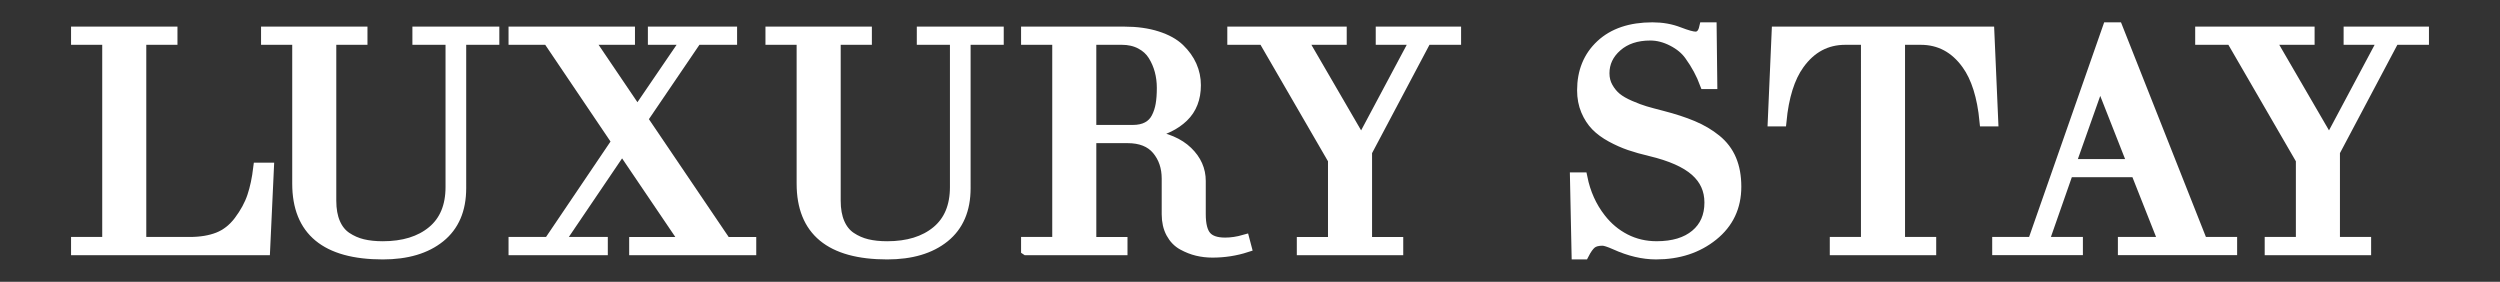
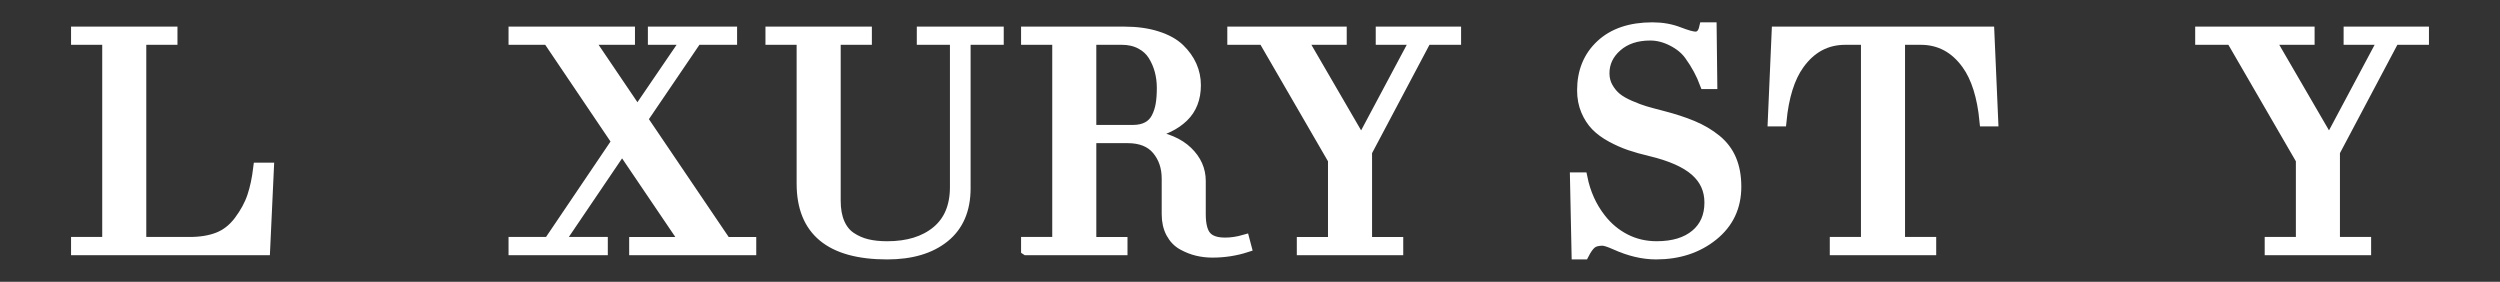
<svg xmlns="http://www.w3.org/2000/svg" version="1.1" id="Layer_1" x="0px" y="0px" width="503px" height="56.693px" viewBox="0 0 503 56.693" enable-background="new 0 0 503 56.693" xml:space="preserve">
  <rect x="0" y="0" width="503" height="56.693" fill="#333333" stroke="none" />
  <g>
    <path fill="#FFFFFF" stroke="#FFFFFF" stroke-width="2.068" stroke-miterlimit="10" d="M15.329,50.305v-1.594h6.273V7.982h-6.273   V6.389h19.343v1.593h-6.273v40.73h9.737c2.222,0,4.138-0.314,5.75-0.947c1.612-0.635,3.006-1.727,4.183-3.277   c1.241-1.652,2.14-3.307,2.695-4.961c0.556-1.654,0.964-3.572,1.226-5.758h2.091l-0.767,16.539H15.329V50.305z" />
-     <path fill="#FFFFFF" stroke="#FFFFFF" stroke-width="2.068" stroke-miterlimit="10" d="M53.558,7.982V6.389h19.343v1.593h-6.273   v32.4c0,1.758,0.267,3.252,0.801,4.486c0.534,1.236,1.296,2.188,2.287,2.85s2.075,1.141,3.251,1.426   c1.176,0.283,2.527,0.428,4.052,0.428c4.16,0,7.477-1.021,9.949-3.062s3.708-5.002,3.708-8.881V7.982H84.01V6.389h15.422v1.593   h-6.666V37.87c0,4.311-1.411,7.604-4.231,9.877c-2.821,2.277-6.66,3.416-11.518,3.416c-11.458,0-17.187-4.736-17.187-14.211V7.982   H53.558z" />
    <path fill="#FFFFFF" stroke="#FFFFFF" stroke-width="2.068" stroke-miterlimit="10" d="M103.353,50.305v-1.594h7.058   l13.672-20.233L110.247,7.982h-6.894V6.389h23.368v1.593h-8.234l9.762,14.422l9.837-14.422h-6.698V6.389h15.879v1.593h-7.09   l-10.866,15.992l16.747,24.738h5.065v1.596h-23.499v-1.596h10.194L125.164,30.02l-12.663,18.691h8.756v1.596h-17.904V50.305z" />
    <path fill="#FFFFFF" stroke="#FFFFFF" stroke-width="2.068" stroke-miterlimit="10" d="M155.044,7.982V6.389h19.343v1.593h-6.273   v32.4c0,1.758,0.267,3.252,0.801,4.486c0.534,1.236,1.296,2.188,2.287,2.85c0.991,0.662,2.075,1.141,3.251,1.426   c1.176,0.283,2.527,0.428,4.052,0.428c4.16,0,7.477-1.021,9.949-3.062c2.472-2.041,3.708-5.002,3.708-8.881V7.982h-6.666V6.389   h15.422v1.593h-6.666V37.87c0,4.311-1.411,7.604-4.231,9.877c-2.821,2.277-6.66,3.416-11.518,3.416   c-11.458,0-17.187-4.736-17.187-14.211V7.982H155.044z" />
    <path fill="#FFFFFF" stroke="#FFFFFF" stroke-width="2.068" stroke-miterlimit="10" d="M206.473,50.305v-1.594h6.273V7.982h-6.273   V6.389h19.735c2.483,0,4.683,0.306,6.6,0.919c1.917,0.611,3.419,1.444,4.509,2.495c1.089,1.053,1.906,2.195,2.451,3.431   c0.544,1.235,0.817,2.537,0.817,3.905c0,2.653-0.828,4.782-2.483,6.386c-1.655,1.603-3.921,2.71-6.796,3.323v0.366   c3.333,0.49,5.875,1.583,7.629,3.279c1.753,1.693,2.63,3.664,2.63,5.91v6.676c0,2.1,0.375,3.584,1.127,4.453   c0.751,0.871,2.021,1.305,3.807,1.305c1.242,0,2.538-0.193,3.888-0.582l0.392,1.484c-2.178,0.705-4.455,1.059-6.829,1.059   c-1.068,0-2.091-0.119-3.072-0.354c-0.98-0.234-1.955-0.617-2.924-1.148c-0.969-0.531-1.743-1.326-2.32-2.389   s-0.866-2.328-0.866-3.797v-7.166c0-2.309-0.659-4.248-1.977-5.82c-1.318-1.572-3.295-2.357-5.93-2.357h-7.319v20.947h6.273v1.594   h-19.342V50.305z M219.543,26.172h8.364c1.176,0,2.162-0.214,2.957-0.643s1.399-1.046,1.813-1.854   c0.414-0.806,0.703-1.684,0.866-2.634c0.163-0.949,0.245-2.066,0.245-3.354c0-1.204-0.147-2.358-0.441-3.46   c-0.294-1.103-0.741-2.134-1.34-3.094c-0.599-0.959-1.443-1.725-2.532-2.297c-1.089-0.57-2.353-0.856-3.79-0.856h-6.143   L219.543,26.172L219.543,26.172z" />
    <path fill="#FFFFFF" stroke="#FFFFFF" stroke-width="2.068" stroke-miterlimit="10" d="M247.969,7.982V6.389h21.957v1.593h-7.871   l11.842,20.374L284.76,7.982h-6.927V6.389h15.103v1.593h-5.947l-11.965,22.576v18.154h6.273v1.596h-19.344v-1.596h6.273V32.175   L254.21,7.982H247.969z" />
    <path fill="#FFFFFF" stroke="#FFFFFF" stroke-width="2.068" stroke-miterlimit="10" d="M316.912,35.727h1.438   c0.631,3.123,1.861,5.859,3.691,8.207c1.373,1.777,3.021,3.16,4.949,4.15c1.929,0.99,4.035,1.484,6.324,1.484   c3.332,0,5.939-0.785,7.823-2.357c1.886-1.572,2.827-3.727,2.827-6.463c0-2.551-0.959-4.67-2.876-6.354   c-1.916-1.686-4.923-3.02-9.019-3.998c-1.567-0.367-2.963-0.762-4.183-1.18c-1.22-0.417-2.45-0.964-3.692-1.638   c-1.24-0.674-2.271-1.429-3.088-2.266c-0.815-0.837-1.479-1.863-1.992-3.078c-0.512-1.214-0.768-2.567-0.768-4.059   c0-3.776,1.252-6.829,3.758-9.156c2.504-2.327,5.957-3.491,10.357-3.491c1.96,0,3.746,0.317,5.357,0.949   c1.59,0.612,2.689,0.919,3.301,0.919c0.914,0,1.514-0.623,1.797-1.868h1.438l0.131,11.362h-1.438   c-0.74-2.001-1.775-3.92-3.104-5.759c-0.808-1.143-1.957-2.098-3.447-2.862c-1.492-0.767-2.979-1.148-4.461-1.148   c-2.766,0-4.998,0.745-6.697,2.235c-1.699,1.491-2.549,3.288-2.549,5.39c0,1.042,0.238,1.986,0.719,2.833   c0.479,0.847,1.057,1.546,1.73,2.098c0.674,0.553,1.59,1.077,2.746,1.577c1.153,0.5,2.166,0.878,3.037,1.134   c0.871,0.255,1.981,0.557,3.334,0.902c2.396,0.613,4.479,1.292,6.248,2.037c1.77,0.746,3.334,1.669,4.691,2.771   c1.357,1.102,2.367,2.434,3.029,3.997s0.994,3.383,0.994,5.467c0,4.062-1.554,7.344-4.66,9.846   c-3.106,2.5-6.924,3.752-11.447,3.752c-2.637,0-5.37-0.645-8.201-1.93c-1.24-0.551-2.104-0.828-2.581-0.828   c-0.979,0-1.721,0.205-2.224,0.613c-0.5,0.408-1.012,1.123-1.534,2.145h-1.438L316.912,35.727z" />
    <path fill="#FFFFFF" stroke="#FFFFFF" stroke-width="2.068" stroke-miterlimit="10" d="M356.709,24.397l0.783-18.008h42.738   l0.783,18.008h-1.697c-0.479-4.981-1.679-8.799-3.595-11.454c-2.375-3.309-5.469-4.961-9.28-4.961h-4.183v40.73h6.272v1.596   h-19.342v-1.596h6.272V7.982h-4.183c-3.812,0-6.905,1.653-9.279,4.961c-1.917,2.654-3.115,6.472-3.594,11.454H356.709z" />
-     <path fill="#FFFFFF" stroke="#FFFFFF" stroke-width="2.068" stroke-miterlimit="10" d="M401.865,50.305v-1.594h7.123   l15.105-43.181h1.949l17.086,43.181h5.947v1.594h-21.922v-1.594h8.168l-5.572-14.088h-13.633l-4.93,14.088h6.859v1.594H401.865z    M416.605,33.032h12.479l-6.568-16.691L416.605,33.032z" />
    <path fill="#FFFFFF" stroke="#FFFFFF" stroke-width="2.068" stroke-miterlimit="10" d="M442.707,7.982V6.389h21.957v1.593h-7.871   l11.842,20.374l10.863-20.374h-6.928V6.389h15.102v1.593h-5.945l-11.965,22.574v18.156h6.273v1.594h-19.344v-1.594h6.273V32.175   L448.947,7.982H442.707z" />
  </g>
</svg>